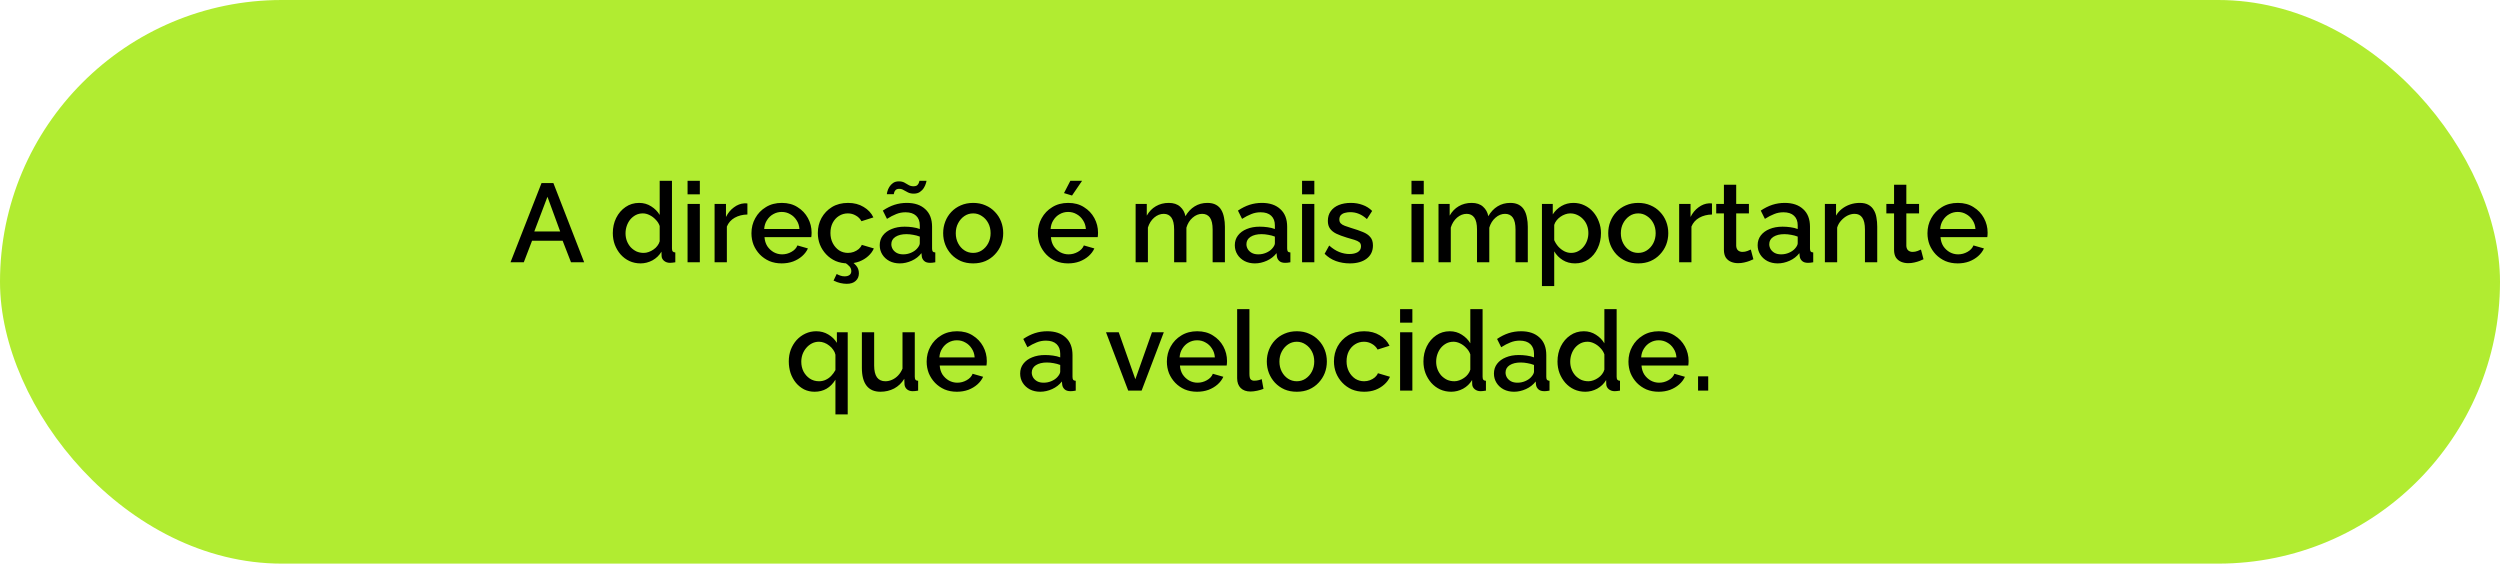
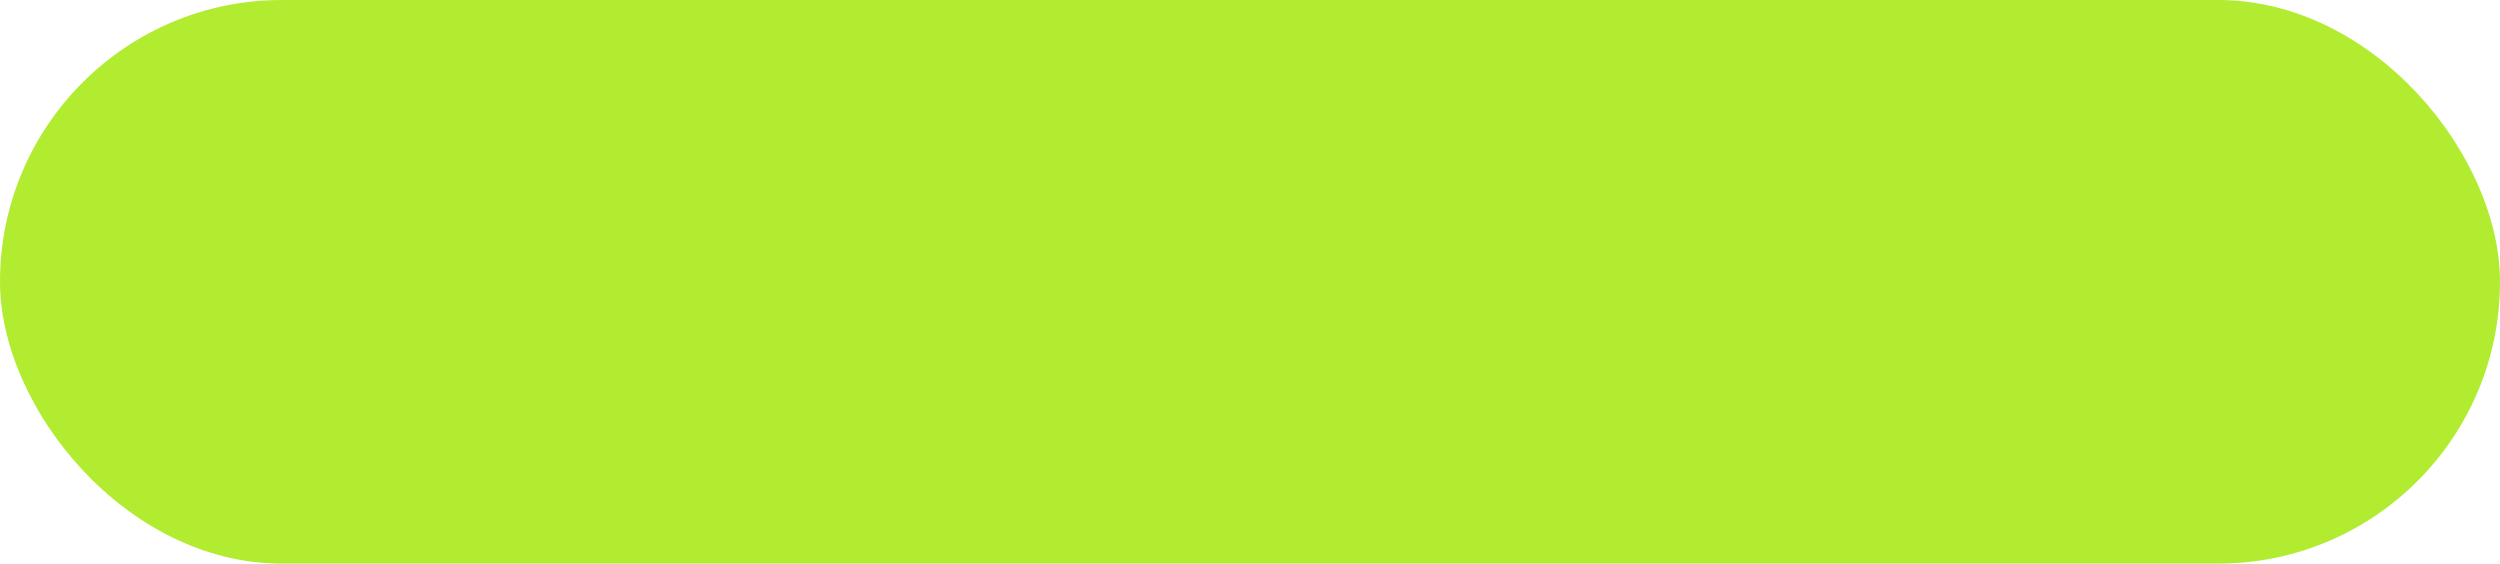
<svg xmlns="http://www.w3.org/2000/svg" width="448" height="101" viewBox="0 0 448 101" fill="none">
  <rect width="448" height="101" rx="50.5" fill="#B1EC31" />
-   <path d="M97.044 32.8H99.164L104.684 47H102.324L100.824 43.14H95.344L93.864 47H91.484L97.044 32.8ZM100.384 41.48L98.104 35.26L95.744 41.48H100.384ZM109.816 41.78C109.816 40.78 110.016 39.873 110.416 39.06C110.83 38.233 111.39 37.58 112.096 37.1C112.803 36.607 113.616 36.36 114.536 36.36C115.336 36.36 116.056 36.567 116.696 36.98C117.35 37.393 117.856 37.907 118.216 38.52V32.4H120.416V44.52C120.416 44.773 120.463 44.953 120.556 45.06C120.65 45.167 120.803 45.227 121.016 45.24V47C120.603 47.067 120.283 47.1 120.056 47.1C119.643 47.1 119.29 46.98 118.996 46.74C118.716 46.5 118.57 46.213 118.556 45.88L118.536 45.1C118.136 45.767 117.596 46.287 116.916 46.66C116.236 47.02 115.53 47.2 114.796 47.2C114.076 47.2 113.41 47.06 112.796 46.78C112.196 46.5 111.67 46.107 111.216 45.6C110.776 45.093 110.43 44.513 110.176 43.86C109.936 43.207 109.816 42.513 109.816 41.78ZM118.216 43.24V40.5C118.07 40.073 117.83 39.693 117.496 39.36C117.176 39.013 116.81 38.74 116.396 38.54C115.996 38.34 115.596 38.24 115.196 38.24C114.73 38.24 114.303 38.34 113.916 38.54C113.543 38.74 113.216 39.007 112.936 39.34C112.67 39.673 112.463 40.053 112.316 40.48C112.17 40.907 112.096 41.353 112.096 41.82C112.096 42.3 112.176 42.753 112.336 43.18C112.496 43.593 112.723 43.967 113.016 44.3C113.323 44.62 113.67 44.873 114.056 45.06C114.456 45.233 114.89 45.32 115.356 45.32C115.65 45.32 115.943 45.267 116.236 45.16C116.543 45.053 116.83 44.907 117.096 44.72C117.376 44.533 117.61 44.313 117.796 44.06C117.996 43.807 118.136 43.533 118.216 43.24ZM123.211 47V36.54H125.411V47H123.211ZM123.211 34.82V32.4H125.411V34.82H123.211ZM133.934 38.44C133.081 38.453 132.321 38.647 131.654 39.02C131.001 39.393 130.534 39.92 130.254 40.6V47H128.054V36.54H130.094V38.88C130.454 38.16 130.928 37.587 131.514 37.16C132.101 36.72 132.721 36.48 133.374 36.44C133.508 36.44 133.614 36.44 133.694 36.44C133.788 36.44 133.868 36.447 133.934 36.46V38.44ZM140.08 47.2C139.266 47.2 138.526 47.06 137.86 46.78C137.206 46.487 136.64 46.093 136.16 45.6C135.68 45.093 135.306 44.52 135.04 43.88C134.786 43.227 134.66 42.533 134.66 41.8C134.66 40.813 134.886 39.913 135.34 39.1C135.793 38.273 136.426 37.613 137.24 37.12C138.053 36.613 139.006 36.36 140.1 36.36C141.193 36.36 142.133 36.613 142.92 37.12C143.72 37.613 144.34 38.267 144.78 39.08C145.22 39.893 145.44 40.767 145.44 41.7C145.44 41.86 145.433 42.013 145.42 42.16C145.406 42.293 145.393 42.407 145.38 42.5H137C137.04 43.113 137.206 43.653 137.5 44.12C137.806 44.573 138.193 44.933 138.66 45.2C139.126 45.453 139.626 45.58 140.16 45.58C140.746 45.58 141.3 45.433 141.82 45.14C142.353 44.847 142.713 44.46 142.9 43.98L144.78 44.52C144.553 45.027 144.206 45.487 143.74 45.9C143.286 46.3 142.746 46.62 142.12 46.86C141.493 47.087 140.813 47.2 140.08 47.2ZM136.94 41.04H143.26C143.22 40.44 143.046 39.913 142.74 39.46C142.446 38.993 142.066 38.633 141.6 38.38C141.146 38.113 140.64 37.98 140.08 37.98C139.533 37.98 139.026 38.113 138.56 38.38C138.106 38.633 137.733 38.993 137.44 39.46C137.146 39.913 136.98 40.44 136.94 41.04ZM151.974 47.2C151.161 47.2 150.421 47.06 149.754 46.78C149.101 46.487 148.534 46.087 148.054 45.58C147.574 45.073 147.201 44.493 146.934 43.84C146.681 43.187 146.554 42.493 146.554 41.76C146.554 40.773 146.774 39.873 147.214 39.06C147.667 38.247 148.294 37.593 149.094 37.1C149.907 36.607 150.867 36.36 151.974 36.36C153.041 36.36 153.967 36.6 154.754 37.08C155.554 37.547 156.141 38.173 156.514 38.96L154.374 39.64C154.134 39.2 153.794 38.86 153.354 38.62C152.927 38.367 152.454 38.24 151.934 38.24C151.347 38.24 150.814 38.393 150.334 38.7C149.867 38.993 149.494 39.407 149.214 39.94C148.947 40.46 148.814 41.067 148.814 41.76C148.814 42.427 148.954 43.033 149.234 43.58C149.514 44.113 149.887 44.54 150.354 44.86C150.834 45.167 151.367 45.32 151.954 45.32C152.314 45.32 152.661 45.26 152.994 45.14C153.341 45.007 153.641 44.833 153.894 44.62C154.147 44.393 154.327 44.147 154.434 43.88L156.594 44.52C156.367 45.04 156.027 45.5 155.574 45.9C155.134 46.3 154.607 46.62 153.994 46.86C153.394 47.087 152.721 47.2 151.974 47.2ZM151.734 50.86C151.374 50.86 150.987 50.813 150.574 50.72C150.161 50.627 149.761 50.48 149.374 50.28L149.934 49.1C150.174 49.233 150.401 49.333 150.614 49.4C150.841 49.48 151.087 49.52 151.354 49.52C151.727 49.52 152.021 49.44 152.234 49.28C152.447 49.12 152.554 48.887 152.554 48.58C152.554 48.273 152.447 47.993 152.234 47.74C152.021 47.5 151.714 47.253 151.314 47L152.074 46.48C152.621 46.827 153.061 47.187 153.394 47.56C153.741 47.947 153.914 48.42 153.914 48.98C153.914 49.54 153.721 49.993 153.334 50.34C152.961 50.687 152.427 50.86 151.734 50.86ZM157.646 43.94C157.646 43.273 157.833 42.693 158.206 42.2C158.593 41.693 159.119 41.307 159.786 41.04C160.453 40.76 161.226 40.62 162.106 40.62C162.573 40.62 163.046 40.653 163.526 40.72C164.019 40.787 164.453 40.893 164.826 41.04V40.38C164.826 39.647 164.606 39.073 164.166 38.66C163.726 38.247 163.093 38.04 162.266 38.04C161.679 38.04 161.126 38.147 160.606 38.36C160.086 38.56 159.533 38.847 158.946 39.22L158.206 37.74C158.899 37.273 159.593 36.927 160.286 36.7C160.993 36.473 161.733 36.36 162.506 36.36C163.906 36.36 165.006 36.733 165.806 37.48C166.619 38.213 167.026 39.26 167.026 40.62V44.52C167.026 44.773 167.066 44.953 167.146 45.06C167.239 45.167 167.393 45.227 167.606 45.24V47C167.406 47.04 167.226 47.067 167.066 47.08C166.906 47.093 166.773 47.1 166.666 47.1C166.199 47.1 165.846 46.987 165.606 46.76C165.366 46.533 165.226 46.267 165.186 45.96L165.126 45.36C164.673 45.947 164.093 46.4 163.386 46.72C162.679 47.04 161.966 47.2 161.246 47.2C160.553 47.2 159.933 47.06 159.386 46.78C158.839 46.487 158.413 46.093 158.106 45.6C157.799 45.107 157.646 44.553 157.646 43.94ZM164.306 44.58C164.466 44.407 164.593 44.233 164.686 44.06C164.779 43.887 164.826 43.733 164.826 43.6V42.4C164.453 42.253 164.059 42.147 163.646 42.08C163.233 42 162.826 41.96 162.426 41.96C161.626 41.96 160.973 42.12 160.466 42.44C159.973 42.76 159.726 43.2 159.726 43.76C159.726 44.067 159.806 44.36 159.966 44.64C160.139 44.92 160.379 45.147 160.686 45.32C161.006 45.493 161.399 45.58 161.866 45.58C162.346 45.58 162.806 45.487 163.246 45.3C163.686 45.113 164.039 44.873 164.306 44.58ZM163.746 34.7C163.346 34.7 162.999 34.627 162.706 34.48C162.426 34.333 162.166 34.193 161.926 34.06C161.699 33.913 161.439 33.84 161.146 33.84C160.853 33.84 160.633 33.913 160.486 34.06C160.353 34.207 160.266 34.36 160.226 34.52C160.186 34.68 160.166 34.773 160.166 34.8H158.926C158.926 34.693 158.959 34.52 159.026 34.28C159.093 34.027 159.206 33.767 159.366 33.5C159.539 33.22 159.759 32.987 160.026 32.8C160.306 32.6 160.653 32.5 161.066 32.5C161.466 32.5 161.799 32.573 162.066 32.72C162.333 32.867 162.586 33.013 162.826 33.16C163.079 33.307 163.366 33.38 163.686 33.38C164.019 33.38 164.259 33.307 164.406 33.16C164.553 33 164.646 32.84 164.686 32.68C164.739 32.52 164.766 32.427 164.766 32.4H166.026C166.026 32.493 165.986 32.66 165.906 32.9C165.839 33.14 165.719 33.4 165.546 33.68C165.373 33.96 165.139 34.2 164.846 34.4C164.553 34.6 164.186 34.7 163.746 34.7ZM174.395 47.2C173.568 47.2 172.828 47.06 172.175 46.78C171.522 46.487 170.955 46.087 170.475 45.58C170.008 45.073 169.648 44.5 169.395 43.86C169.142 43.207 169.015 42.513 169.015 41.78C169.015 41.047 169.142 40.353 169.395 39.7C169.648 39.047 170.008 38.473 170.475 37.98C170.955 37.473 171.522 37.08 172.175 36.8C172.842 36.507 173.582 36.36 174.395 36.36C175.208 36.36 175.942 36.507 176.595 36.8C177.262 37.08 177.828 37.473 178.295 37.98C178.775 38.473 179.142 39.047 179.395 39.7C179.648 40.353 179.775 41.047 179.775 41.78C179.775 42.513 179.648 43.207 179.395 43.86C179.142 44.5 178.775 45.073 178.295 45.58C177.828 46.087 177.262 46.487 176.595 46.78C175.942 47.06 175.208 47.2 174.395 47.2ZM171.275 41.8C171.275 42.467 171.415 43.067 171.695 43.6C171.975 44.133 172.348 44.553 172.815 44.86C173.282 45.167 173.808 45.32 174.395 45.32C174.968 45.32 175.488 45.167 175.955 44.86C176.435 44.54 176.815 44.113 177.095 43.58C177.375 43.033 177.515 42.433 177.515 41.78C177.515 41.113 177.375 40.513 177.095 39.98C176.815 39.447 176.435 39.027 175.955 38.72C175.488 38.4 174.968 38.24 174.395 38.24C173.808 38.24 173.282 38.4 172.815 38.72C172.348 39.04 171.975 39.467 171.695 40C171.415 40.52 171.275 41.12 171.275 41.8ZM191.408 47.2C190.594 47.2 189.854 47.06 189.188 46.78C188.534 46.487 187.968 46.093 187.488 45.6C187.008 45.093 186.634 44.52 186.368 43.88C186.114 43.227 185.988 42.533 185.988 41.8C185.988 40.813 186.214 39.913 186.668 39.1C187.121 38.273 187.754 37.613 188.568 37.12C189.381 36.613 190.334 36.36 191.428 36.36C192.521 36.36 193.461 36.613 194.248 37.12C195.048 37.613 195.668 38.267 196.108 39.08C196.548 39.893 196.768 40.767 196.768 41.7C196.768 41.86 196.761 42.013 196.748 42.16C196.734 42.293 196.721 42.407 196.708 42.5H188.328C188.368 43.113 188.534 43.653 188.828 44.12C189.134 44.573 189.521 44.933 189.988 45.2C190.454 45.453 190.954 45.58 191.488 45.58C192.074 45.58 192.628 45.433 193.148 45.14C193.681 44.847 194.041 44.46 194.228 43.98L196.108 44.52C195.881 45.027 195.534 45.487 195.068 45.9C194.614 46.3 194.074 46.62 193.448 46.86C192.821 47.087 192.141 47.2 191.408 47.2ZM188.268 41.04H194.588C194.548 40.44 194.374 39.913 194.068 39.46C193.774 38.993 193.394 38.633 192.928 38.38C192.474 38.113 191.968 37.98 191.408 37.98C190.861 37.98 190.354 38.113 189.888 38.38C189.434 38.633 189.061 38.993 188.768 39.46C188.474 39.913 188.308 40.44 188.268 41.04ZM192.108 35.04L190.668 34.6L191.808 32.4H193.908L192.108 35.04ZM219.504 47H217.304V41.14C217.304 40.167 217.144 39.453 216.824 39C216.504 38.547 216.037 38.32 215.424 38.32C214.81 38.32 214.237 38.553 213.704 39.02C213.184 39.473 212.817 40.067 212.604 40.8V47H210.404V41.14C210.404 40.167 210.244 39.453 209.924 39C209.604 38.547 209.144 38.32 208.544 38.32C207.93 38.32 207.357 38.547 206.824 39C206.304 39.453 205.93 40.047 205.704 40.78V47H203.504V36.54H205.504V38.64C205.917 37.907 206.457 37.347 207.124 36.96C207.804 36.56 208.577 36.36 209.444 36.36C210.31 36.36 210.99 36.587 211.484 37.04C211.99 37.493 212.304 38.06 212.424 38.74C212.877 37.967 213.43 37.38 214.084 36.98C214.75 36.567 215.51 36.36 216.364 36.36C216.977 36.36 217.49 36.473 217.904 36.7C218.317 36.927 218.637 37.24 218.864 37.64C219.09 38.027 219.25 38.48 219.344 39C219.45 39.507 219.504 40.047 219.504 40.62V47ZM221.279 43.94C221.279 43.273 221.465 42.693 221.839 42.2C222.225 41.693 222.752 41.307 223.419 41.04C224.085 40.76 224.859 40.62 225.739 40.62C226.205 40.62 226.679 40.653 227.159 40.72C227.652 40.787 228.085 40.893 228.459 41.04V40.38C228.459 39.647 228.239 39.073 227.799 38.66C227.359 38.247 226.725 38.04 225.899 38.04C225.312 38.04 224.759 38.147 224.239 38.36C223.719 38.56 223.165 38.847 222.579 39.22L221.839 37.74C222.532 37.273 223.225 36.927 223.919 36.7C224.625 36.473 225.365 36.36 226.139 36.36C227.539 36.36 228.639 36.733 229.439 37.48C230.252 38.213 230.659 39.26 230.659 40.62V44.52C230.659 44.773 230.699 44.953 230.779 45.06C230.872 45.167 231.025 45.227 231.239 45.24V47C231.039 47.04 230.859 47.067 230.699 47.08C230.539 47.093 230.405 47.1 230.299 47.1C229.832 47.1 229.479 46.987 229.239 46.76C228.999 46.533 228.859 46.267 228.819 45.96L228.759 45.36C228.305 45.947 227.725 46.4 227.019 46.72C226.312 47.04 225.599 47.2 224.879 47.2C224.185 47.2 223.565 47.06 223.019 46.78C222.472 46.487 222.045 46.093 221.739 45.6C221.432 45.107 221.279 44.553 221.279 43.94ZM227.939 44.58C228.099 44.407 228.225 44.233 228.319 44.06C228.412 43.887 228.459 43.733 228.459 43.6V42.4C228.085 42.253 227.692 42.147 227.279 42.08C226.865 42 226.459 41.96 226.059 41.96C225.259 41.96 224.605 42.12 224.099 42.44C223.605 42.76 223.359 43.2 223.359 43.76C223.359 44.067 223.439 44.36 223.599 44.64C223.772 44.92 224.012 45.147 224.319 45.32C224.639 45.493 225.032 45.58 225.499 45.58C225.979 45.58 226.439 45.487 226.879 45.3C227.319 45.113 227.672 44.873 227.939 44.58ZM233.328 47V36.54H235.528V47H233.328ZM233.328 34.82V32.4H235.528V34.82H233.328ZM241.892 47.2C241.012 47.2 240.178 47.06 239.392 46.78C238.605 46.487 237.932 46.053 237.372 45.48L238.192 44C238.792 44.533 239.392 44.92 239.992 45.16C240.605 45.4 241.212 45.52 241.812 45.52C242.425 45.52 242.925 45.407 243.312 45.18C243.698 44.94 243.892 44.593 243.892 44.14C243.892 43.807 243.792 43.56 243.592 43.4C243.392 43.24 243.098 43.1 242.712 42.98C242.338 42.86 241.885 42.727 241.352 42.58C240.605 42.353 239.978 42.12 239.472 41.88C238.965 41.627 238.585 41.32 238.332 40.96C238.078 40.6 237.952 40.14 237.952 39.58C237.952 38.9 238.125 38.32 238.472 37.84C238.818 37.36 239.298 36.993 239.912 36.74C240.538 36.487 241.258 36.36 242.072 36.36C242.832 36.36 243.532 36.48 244.172 36.72C244.825 36.947 245.398 37.307 245.892 37.8L244.952 39.26C244.485 38.833 244.005 38.52 243.512 38.32C243.032 38.12 242.512 38.02 241.952 38.02C241.632 38.02 241.325 38.06 241.032 38.14C240.738 38.207 240.492 38.34 240.292 38.54C240.105 38.727 240.012 38.993 240.012 39.34C240.012 39.62 240.092 39.847 240.252 40.02C240.412 40.193 240.652 40.34 240.972 40.46C241.292 40.58 241.685 40.713 242.152 40.86C242.965 41.1 243.658 41.34 244.232 41.58C244.805 41.807 245.245 42.107 245.552 42.48C245.872 42.84 246.032 43.34 246.032 43.98C246.032 44.993 245.652 45.787 244.892 46.36C244.145 46.92 243.145 47.2 241.892 47.2ZM252.937 47V36.54H255.137V47H252.937ZM252.937 34.82V32.4H255.137V34.82H252.937ZM273.781 47H271.581V41.14C271.581 40.167 271.421 39.453 271.101 39C270.781 38.547 270.314 38.32 269.701 38.32C269.088 38.32 268.514 38.553 267.981 39.02C267.461 39.473 267.094 40.067 266.881 40.8V47H264.681V41.14C264.681 40.167 264.521 39.453 264.201 39C263.881 38.547 263.421 38.32 262.821 38.32C262.208 38.32 261.634 38.547 261.101 39C260.581 39.453 260.208 40.047 259.981 40.78V47H257.781V36.54H259.781V38.64C260.194 37.907 260.734 37.347 261.401 36.96C262.081 36.56 262.854 36.36 263.721 36.36C264.588 36.36 265.268 36.587 265.761 37.04C266.268 37.493 266.581 38.06 266.701 38.74C267.154 37.967 267.708 37.38 268.361 36.98C269.028 36.567 269.788 36.36 270.641 36.36C271.254 36.36 271.768 36.473 272.181 36.7C272.594 36.927 272.914 37.24 273.141 37.64C273.368 38.027 273.528 38.48 273.621 39C273.728 39.507 273.781 40.047 273.781 40.62V47ZM282.256 47.2C281.416 47.2 280.676 47 280.036 46.6C279.396 46.2 278.889 45.68 278.516 45.04V51.26H276.316V36.54H278.256V38.42C278.656 37.793 279.176 37.293 279.816 36.92C280.456 36.547 281.169 36.36 281.956 36.36C282.676 36.36 283.336 36.507 283.936 36.8C284.536 37.08 285.056 37.473 285.496 37.98C285.936 38.487 286.276 39.067 286.516 39.72C286.769 40.36 286.896 41.04 286.896 41.76C286.896 42.76 286.696 43.673 286.296 44.5C285.909 45.327 285.363 45.987 284.656 46.48C283.963 46.96 283.163 47.2 282.256 47.2ZM281.536 45.32C282.003 45.32 282.423 45.22 282.796 45.02C283.183 44.82 283.509 44.553 283.776 44.22C284.056 43.887 284.269 43.507 284.416 43.08C284.563 42.653 284.636 42.213 284.636 41.76C284.636 41.28 284.556 40.827 284.396 40.4C284.236 39.973 284.003 39.6 283.696 39.28C283.403 38.96 283.056 38.707 282.656 38.52C282.269 38.333 281.843 38.24 281.376 38.24C281.096 38.24 280.803 38.293 280.496 38.4C280.189 38.507 279.903 38.653 279.636 38.84C279.369 39.027 279.136 39.247 278.936 39.5C278.736 39.753 278.596 40.02 278.516 40.3V43.04C278.703 43.467 278.949 43.853 279.256 44.2C279.563 44.533 279.916 44.807 280.316 45.02C280.716 45.22 281.123 45.32 281.536 45.32ZM293.575 47.2C292.748 47.2 292.008 47.06 291.355 46.78C290.701 46.487 290.135 46.087 289.655 45.58C289.188 45.073 288.828 44.5 288.575 43.86C288.321 43.207 288.195 42.513 288.195 41.78C288.195 41.047 288.321 40.353 288.575 39.7C288.828 39.047 289.188 38.473 289.655 37.98C290.135 37.473 290.701 37.08 291.355 36.8C292.021 36.507 292.761 36.36 293.575 36.36C294.388 36.36 295.121 36.507 295.775 36.8C296.441 37.08 297.008 37.473 297.475 37.98C297.955 38.473 298.321 39.047 298.575 39.7C298.828 40.353 298.955 41.047 298.955 41.78C298.955 42.513 298.828 43.207 298.575 43.86C298.321 44.5 297.955 45.073 297.475 45.58C297.008 46.087 296.441 46.487 295.775 46.78C295.121 47.06 294.388 47.2 293.575 47.2ZM290.455 41.8C290.455 42.467 290.595 43.067 290.875 43.6C291.155 44.133 291.528 44.553 291.995 44.86C292.461 45.167 292.988 45.32 293.575 45.32C294.148 45.32 294.668 45.167 295.135 44.86C295.615 44.54 295.995 44.113 296.275 43.58C296.555 43.033 296.695 42.433 296.695 41.78C296.695 41.113 296.555 40.513 296.275 39.98C295.995 39.447 295.615 39.027 295.135 38.72C294.668 38.4 294.148 38.24 293.575 38.24C292.988 38.24 292.461 38.4 291.995 38.72C291.528 39.04 291.155 39.467 290.875 40C290.595 40.52 290.455 41.12 290.455 41.8ZM306.786 38.44C305.933 38.453 305.173 38.647 304.506 39.02C303.853 39.393 303.386 39.92 303.106 40.6V47H300.906V36.54H302.946V38.88C303.306 38.16 303.779 37.587 304.366 37.16C304.953 36.72 305.573 36.48 306.226 36.44C306.359 36.44 306.466 36.44 306.546 36.44C306.639 36.44 306.719 36.447 306.786 36.46V38.44ZM314.206 46.46C314.02 46.553 313.786 46.653 313.506 46.76C313.226 46.867 312.906 46.96 312.546 47.04C312.2 47.12 311.84 47.16 311.466 47.16C311.013 47.16 310.593 47.08 310.206 46.92C309.82 46.76 309.506 46.507 309.266 46.16C309.04 45.8 308.926 45.34 308.926 44.78V38.24H307.546V36.54H308.926V33.1H311.126V36.54H313.406V38.24H311.126V44.08C311.153 44.44 311.266 44.707 311.466 44.88C311.68 45.053 311.94 45.14 312.246 45.14C312.553 45.14 312.846 45.087 313.126 44.98C313.406 44.873 313.613 44.787 313.746 44.72L314.206 46.46ZM314.97 43.94C314.97 43.273 315.157 42.693 315.53 42.2C315.917 41.693 316.443 41.307 317.11 41.04C317.777 40.76 318.55 40.62 319.43 40.62C319.897 40.62 320.37 40.653 320.85 40.72C321.343 40.787 321.777 40.893 322.15 41.04V40.38C322.15 39.647 321.93 39.073 321.49 38.66C321.05 38.247 320.417 38.04 319.59 38.04C319.003 38.04 318.45 38.147 317.93 38.36C317.41 38.56 316.857 38.847 316.27 39.22L315.53 37.74C316.223 37.273 316.917 36.927 317.61 36.7C318.317 36.473 319.057 36.36 319.83 36.36C321.23 36.36 322.33 36.733 323.13 37.48C323.943 38.213 324.35 39.26 324.35 40.62V44.52C324.35 44.773 324.39 44.953 324.47 45.06C324.563 45.167 324.717 45.227 324.93 45.24V47C324.73 47.04 324.55 47.067 324.39 47.08C324.23 47.093 324.097 47.1 323.99 47.1C323.523 47.1 323.17 46.987 322.93 46.76C322.69 46.533 322.55 46.267 322.51 45.96L322.45 45.36C321.997 45.947 321.417 46.4 320.71 46.72C320.003 47.04 319.29 47.2 318.57 47.2C317.877 47.2 317.257 47.06 316.71 46.78C316.163 46.487 315.737 46.093 315.43 45.6C315.123 45.107 314.97 44.553 314.97 43.94ZM321.63 44.58C321.79 44.407 321.917 44.233 322.01 44.06C322.103 43.887 322.15 43.733 322.15 43.6V42.4C321.777 42.253 321.383 42.147 320.97 42.08C320.557 42 320.15 41.96 319.75 41.96C318.95 41.96 318.297 42.12 317.79 42.44C317.297 42.76 317.05 43.2 317.05 43.76C317.05 44.067 317.13 44.36 317.29 44.64C317.463 44.92 317.703 45.147 318.01 45.32C318.33 45.493 318.723 45.58 319.19 45.58C319.67 45.58 320.13 45.487 320.57 45.3C321.01 45.113 321.363 44.873 321.63 44.58ZM336.399 47H334.199V41.14C334.199 40.167 334.039 39.453 333.719 39C333.413 38.547 332.953 38.32 332.339 38.32C331.913 38.32 331.486 38.427 331.059 38.64C330.646 38.853 330.273 39.147 329.939 39.52C329.606 39.88 329.366 40.3 329.219 40.78V47H327.019V36.54H329.019V38.64C329.286 38.173 329.633 37.773 330.059 37.44C330.499 37.093 330.993 36.827 331.539 36.64C332.086 36.453 332.666 36.36 333.279 36.36C333.906 36.36 334.419 36.473 334.819 36.7C335.233 36.927 335.553 37.24 335.779 37.64C336.019 38.027 336.179 38.48 336.259 39C336.353 39.507 336.399 40.047 336.399 40.62V47ZM344.695 46.46C344.508 46.553 344.275 46.653 343.995 46.76C343.715 46.867 343.395 46.96 343.035 47.04C342.688 47.12 342.328 47.16 341.955 47.16C341.501 47.16 341.081 47.08 340.695 46.92C340.308 46.76 339.995 46.507 339.755 46.16C339.528 45.8 339.415 45.34 339.415 44.78V38.24H338.035V36.54H339.415V33.1H341.615V36.54H343.895V38.24H341.615V44.08C341.641 44.44 341.755 44.707 341.955 44.88C342.168 45.053 342.428 45.14 342.735 45.14C343.041 45.14 343.335 45.087 343.615 44.98C343.895 44.873 344.101 44.787 344.235 44.72L344.695 46.46ZM350.822 47.2C350.008 47.2 349.268 47.06 348.602 46.78C347.948 46.487 347.382 46.093 346.902 45.6C346.422 45.093 346.048 44.52 345.782 43.88C345.528 43.227 345.402 42.533 345.402 41.8C345.402 40.813 345.628 39.913 346.082 39.1C346.535 38.273 347.168 37.613 347.982 37.12C348.795 36.613 349.748 36.36 350.842 36.36C351.935 36.36 352.875 36.613 353.662 37.12C354.462 37.613 355.082 38.267 355.522 39.08C355.962 39.893 356.182 40.767 356.182 41.7C356.182 41.86 356.175 42.013 356.162 42.16C356.148 42.293 356.135 42.407 356.122 42.5H347.742C347.782 43.113 347.948 43.653 348.242 44.12C348.548 44.573 348.935 44.933 349.402 45.2C349.868 45.453 350.368 45.58 350.902 45.58C351.488 45.58 352.042 45.433 352.562 45.14C353.095 44.847 353.455 44.46 353.642 43.98L355.522 44.52C355.295 45.027 354.948 45.487 354.482 45.9C354.028 46.3 353.488 46.62 352.862 46.86C352.235 47.087 351.555 47.2 350.822 47.2ZM347.682 41.04H354.002C353.962 40.44 353.788 39.913 353.482 39.46C353.188 38.993 352.808 38.633 352.342 38.38C351.888 38.113 351.382 37.98 350.822 37.98C350.275 37.98 349.768 38.113 349.302 38.38C348.848 38.633 348.475 38.993 348.182 39.46C347.888 39.913 347.722 40.44 347.682 41.04ZM145.97 70.2C145.29 70.2 144.663 70.06 144.09 69.78C143.53 69.487 143.043 69.093 142.63 68.6C142.217 68.093 141.897 67.513 141.67 66.86C141.457 66.193 141.35 65.493 141.35 64.76C141.35 64.013 141.47 63.313 141.71 62.66C141.963 62.007 142.31 61.433 142.75 60.94C143.203 60.447 143.73 60.06 144.33 59.78C144.93 59.5 145.577 59.36 146.27 59.36C147.07 59.36 147.79 59.553 148.43 59.94C149.083 60.327 149.597 60.827 149.97 61.44V59.54H151.91V74.26H149.71V68.04C148.83 69.48 147.583 70.2 145.97 70.2ZM146.77 68.32C147.21 68.32 147.61 68.233 147.97 68.06C148.343 67.887 148.67 67.653 148.95 67.36C149.243 67.053 149.497 66.707 149.71 66.32V63.56C149.643 63.24 149.51 62.947 149.31 62.68C149.123 62.4 148.89 62.153 148.61 61.94C148.33 61.713 148.03 61.54 147.71 61.42C147.39 61.3 147.077 61.24 146.77 61.24C146.303 61.24 145.877 61.34 145.49 61.54C145.103 61.74 144.763 62.013 144.47 62.36C144.19 62.693 143.97 63.073 143.81 63.5C143.663 63.927 143.59 64.367 143.59 64.82C143.59 65.46 143.723 66.047 143.99 66.58C144.27 67.1 144.643 67.52 145.11 67.84C145.59 68.16 146.143 68.32 146.77 68.32ZM154.449 65.94V59.54H156.649V65.5C156.649 66.433 156.815 67.14 157.149 67.62C157.495 68.087 157.995 68.32 158.649 68.32C159.062 68.32 159.462 68.233 159.849 68.06C160.249 67.887 160.609 67.633 160.929 67.3C161.262 66.953 161.529 66.54 161.729 66.06V59.54H163.929V67.52C163.929 67.773 163.975 67.953 164.069 68.06C164.162 68.167 164.315 68.227 164.529 68.24V70C164.302 70.04 164.115 70.067 163.969 70.08C163.822 70.093 163.682 70.1 163.549 70.1C163.149 70.1 162.815 69.993 162.549 69.78C162.282 69.553 162.129 69.267 162.089 68.92L162.049 67.88C161.582 68.64 160.975 69.22 160.229 69.62C159.482 70.007 158.662 70.2 157.769 70.2C156.675 70.2 155.849 69.84 155.289 69.12C154.729 68.4 154.449 67.34 154.449 65.94ZM171.476 70.2C170.663 70.2 169.923 70.06 169.256 69.78C168.603 69.487 168.036 69.093 167.556 68.6C167.076 68.093 166.703 67.52 166.436 66.88C166.183 66.227 166.056 65.533 166.056 64.8C166.056 63.813 166.283 62.913 166.736 62.1C167.189 61.273 167.823 60.613 168.636 60.12C169.449 59.613 170.403 59.36 171.496 59.36C172.589 59.36 173.529 59.613 174.316 60.12C175.116 60.613 175.736 61.267 176.176 62.08C176.616 62.893 176.836 63.767 176.836 64.7C176.836 64.86 176.829 65.013 176.816 65.16C176.803 65.293 176.789 65.407 176.776 65.5H168.396C168.436 66.113 168.603 66.653 168.896 67.12C169.203 67.573 169.589 67.933 170.056 68.2C170.523 68.453 171.023 68.58 171.556 68.58C172.143 68.58 172.696 68.433 173.216 68.14C173.749 67.847 174.109 67.46 174.296 66.98L176.176 67.52C175.949 68.027 175.603 68.487 175.136 68.9C174.683 69.3 174.143 69.62 173.516 69.86C172.889 70.087 172.209 70.2 171.476 70.2ZM168.336 64.04H174.656C174.616 63.44 174.443 62.913 174.136 62.46C173.843 61.993 173.463 61.633 172.996 61.38C172.543 61.113 172.036 60.98 171.476 60.98C170.929 60.98 170.423 61.113 169.956 61.38C169.503 61.633 169.129 61.993 168.836 62.46C168.543 62.913 168.376 63.44 168.336 64.04ZM182.812 66.94C182.812 66.273 182.999 65.693 183.372 65.2C183.759 64.693 184.285 64.307 184.952 64.04C185.619 63.76 186.392 63.62 187.272 63.62C187.739 63.62 188.212 63.653 188.692 63.72C189.185 63.787 189.619 63.893 189.992 64.04V63.38C189.992 62.647 189.772 62.073 189.332 61.66C188.892 61.247 188.259 61.04 187.432 61.04C186.845 61.04 186.292 61.147 185.772 61.36C185.252 61.56 184.699 61.847 184.112 62.22L183.372 60.74C184.065 60.273 184.759 59.927 185.452 59.7C186.159 59.473 186.899 59.36 187.672 59.36C189.072 59.36 190.172 59.733 190.972 60.48C191.785 61.213 192.192 62.26 192.192 63.62V67.52C192.192 67.773 192.232 67.953 192.312 68.06C192.405 68.167 192.559 68.227 192.772 68.24V70C192.572 70.04 192.392 70.067 192.232 70.08C192.072 70.093 191.939 70.1 191.832 70.1C191.365 70.1 191.012 69.987 190.772 69.76C190.532 69.533 190.392 69.267 190.352 68.96L190.292 68.36C189.839 68.947 189.259 69.4 188.552 69.72C187.845 70.04 187.132 70.2 186.412 70.2C185.719 70.2 185.099 70.06 184.552 69.78C184.005 69.487 183.579 69.093 183.272 68.6C182.965 68.107 182.812 67.553 182.812 66.94ZM189.472 67.58C189.632 67.407 189.759 67.233 189.852 67.06C189.945 66.887 189.992 66.733 189.992 66.6V65.4C189.619 65.253 189.225 65.147 188.812 65.08C188.399 65 187.992 64.96 187.592 64.96C186.792 64.96 186.139 65.12 185.632 65.44C185.139 65.76 184.892 66.2 184.892 66.76C184.892 67.067 184.972 67.36 185.132 67.64C185.305 67.92 185.545 68.147 185.852 68.32C186.172 68.493 186.565 68.58 187.032 68.58C187.512 68.58 187.972 68.487 188.412 68.3C188.852 68.113 189.205 67.873 189.472 67.58ZM202.176 70L198.196 59.54H200.476L203.456 67.96L206.436 59.54H208.556L204.576 70H202.176ZM214.523 70.2C213.71 70.2 212.97 70.06 212.303 69.78C211.65 69.487 211.083 69.093 210.603 68.6C210.123 68.093 209.75 67.52 209.483 66.88C209.23 66.227 209.103 65.533 209.103 64.8C209.103 63.813 209.33 62.913 209.783 62.1C210.236 61.273 210.87 60.613 211.683 60.12C212.496 59.613 213.45 59.36 214.543 59.36C215.636 59.36 216.576 59.613 217.363 60.12C218.163 60.613 218.783 61.267 219.223 62.08C219.663 62.893 219.883 63.767 219.883 64.7C219.883 64.86 219.876 65.013 219.863 65.16C219.85 65.293 219.836 65.407 219.823 65.5H211.443C211.483 66.113 211.65 66.653 211.943 67.12C212.25 67.573 212.636 67.933 213.103 68.2C213.57 68.453 214.07 68.58 214.603 68.58C215.19 68.58 215.743 68.433 216.263 68.14C216.796 67.847 217.156 67.46 217.343 66.98L219.223 67.52C218.996 68.027 218.65 68.487 218.183 68.9C217.73 69.3 217.19 69.62 216.563 69.86C215.936 70.087 215.256 70.2 214.523 70.2ZM211.383 64.04H217.703C217.663 63.44 217.49 62.913 217.183 62.46C216.89 61.993 216.51 61.633 216.043 61.38C215.59 61.113 215.083 60.98 214.523 60.98C213.976 60.98 213.47 61.113 213.003 61.38C212.55 61.633 212.176 61.993 211.883 62.46C211.59 62.913 211.423 63.44 211.383 64.04ZM221.697 55.4H223.897V66.98C223.897 67.513 223.977 67.853 224.137 68C224.297 68.147 224.497 68.22 224.737 68.22C225.004 68.22 225.251 68.193 225.477 68.14C225.717 68.087 225.924 68.02 226.097 67.94L226.417 69.68C226.097 69.813 225.717 69.927 225.277 70.02C224.837 70.113 224.444 70.16 224.097 70.16C223.351 70.16 222.764 69.953 222.337 69.54C221.911 69.113 221.697 68.527 221.697 67.78V55.4ZM232.393 70.2C231.566 70.2 230.826 70.06 230.173 69.78C229.52 69.487 228.953 69.087 228.473 68.58C228.006 68.073 227.646 67.5 227.393 66.86C227.14 66.207 227.013 65.513 227.013 64.78C227.013 64.047 227.14 63.353 227.393 62.7C227.646 62.047 228.006 61.473 228.473 60.98C228.953 60.473 229.52 60.08 230.173 59.8C230.84 59.507 231.58 59.36 232.393 59.36C233.206 59.36 233.94 59.507 234.593 59.8C235.26 60.08 235.826 60.473 236.293 60.98C236.773 61.473 237.14 62.047 237.393 62.7C237.646 63.353 237.773 64.047 237.773 64.78C237.773 65.513 237.646 66.207 237.393 66.86C237.14 67.5 236.773 68.073 236.293 68.58C235.826 69.087 235.26 69.487 234.593 69.78C233.94 70.06 233.206 70.2 232.393 70.2ZM229.273 64.8C229.273 65.467 229.413 66.067 229.693 66.6C229.973 67.133 230.346 67.553 230.813 67.86C231.28 68.167 231.806 68.32 232.393 68.32C232.966 68.32 233.486 68.167 233.953 67.86C234.433 67.54 234.813 67.113 235.093 66.58C235.373 66.033 235.513 65.433 235.513 64.78C235.513 64.113 235.373 63.513 235.093 62.98C234.813 62.447 234.433 62.027 233.953 61.72C233.486 61.4 232.966 61.24 232.393 61.24C231.806 61.24 231.28 61.4 230.813 61.72C230.346 62.04 229.973 62.467 229.693 63C229.413 63.52 229.273 64.12 229.273 64.8ZM244.464 70.2C243.651 70.2 242.911 70.06 242.244 69.78C241.591 69.487 241.024 69.087 240.544 68.58C240.064 68.073 239.691 67.493 239.424 66.84C239.171 66.187 239.044 65.493 239.044 64.76C239.044 63.773 239.264 62.873 239.704 62.06C240.158 61.247 240.784 60.593 241.584 60.1C242.398 59.607 243.358 59.36 244.464 59.36C245.531 59.36 246.458 59.6 247.244 60.08C248.044 60.547 248.631 61.173 249.004 61.96L246.864 62.64C246.624 62.2 246.284 61.86 245.844 61.62C245.418 61.367 244.944 61.24 244.424 61.24C243.838 61.24 243.304 61.393 242.824 61.7C242.358 61.993 241.984 62.407 241.704 62.94C241.438 63.46 241.304 64.067 241.304 64.76C241.304 65.427 241.444 66.033 241.724 66.58C242.004 67.113 242.378 67.54 242.844 67.86C243.324 68.167 243.858 68.32 244.444 68.32C244.804 68.32 245.151 68.26 245.484 68.14C245.831 68.007 246.131 67.833 246.384 67.62C246.638 67.393 246.818 67.147 246.924 66.88L249.084 67.52C248.858 68.04 248.518 68.5 248.064 68.9C247.624 69.3 247.098 69.62 246.484 69.86C245.884 70.087 245.211 70.2 244.464 70.2ZM250.896 70V59.54H253.096V70H250.896ZM250.896 57.82V55.4H253.096V57.82H250.896ZM255.08 64.78C255.08 63.78 255.28 62.873 255.68 62.06C256.093 61.233 256.653 60.58 257.36 60.1C258.067 59.607 258.88 59.36 259.8 59.36C260.6 59.36 261.32 59.567 261.96 59.98C262.613 60.393 263.12 60.907 263.48 61.52V55.4H265.68V67.52C265.68 67.773 265.727 67.953 265.82 68.06C265.913 68.167 266.067 68.227 266.28 68.24V70C265.867 70.067 265.547 70.1 265.32 70.1C264.907 70.1 264.553 69.98 264.26 69.74C263.98 69.5 263.833 69.213 263.82 68.88L263.8 68.1C263.4 68.767 262.86 69.287 262.18 69.66C261.5 70.02 260.793 70.2 260.06 70.2C259.34 70.2 258.673 70.06 258.06 69.78C257.46 69.5 256.933 69.107 256.48 68.6C256.04 68.093 255.693 67.513 255.44 66.86C255.2 66.207 255.08 65.513 255.08 64.78ZM263.48 66.24V63.5C263.333 63.073 263.093 62.693 262.76 62.36C262.44 62.013 262.073 61.74 261.66 61.54C261.26 61.34 260.86 61.24 260.46 61.24C259.993 61.24 259.567 61.34 259.18 61.54C258.807 61.74 258.48 62.007 258.2 62.34C257.933 62.673 257.727 63.053 257.58 63.48C257.433 63.907 257.36 64.353 257.36 64.82C257.36 65.3 257.44 65.753 257.6 66.18C257.76 66.593 257.987 66.967 258.28 67.3C258.587 67.62 258.933 67.873 259.32 68.06C259.72 68.233 260.153 68.32 260.62 68.32C260.913 68.32 261.207 68.267 261.5 68.16C261.807 68.053 262.093 67.907 262.36 67.72C262.64 67.533 262.873 67.313 263.06 67.06C263.26 66.807 263.4 66.533 263.48 66.24ZM267.714 66.94C267.714 66.273 267.901 65.693 268.274 65.2C268.661 64.693 269.188 64.307 269.854 64.04C270.521 63.76 271.294 63.62 272.174 63.62C272.641 63.62 273.114 63.653 273.594 63.72C274.088 63.787 274.521 63.893 274.894 64.04V63.38C274.894 62.647 274.674 62.073 274.234 61.66C273.794 61.247 273.161 61.04 272.334 61.04C271.748 61.04 271.194 61.147 270.674 61.36C270.154 61.56 269.601 61.847 269.014 62.22L268.274 60.74C268.968 60.273 269.661 59.927 270.354 59.7C271.061 59.473 271.801 59.36 272.574 59.36C273.974 59.36 275.074 59.733 275.874 60.48C276.688 61.213 277.094 62.26 277.094 63.62V67.52C277.094 67.773 277.134 67.953 277.214 68.06C277.308 68.167 277.461 68.227 277.674 68.24V70C277.474 70.04 277.294 70.067 277.134 70.08C276.974 70.093 276.841 70.1 276.734 70.1C276.268 70.1 275.914 69.987 275.674 69.76C275.434 69.533 275.294 69.267 275.254 68.96L275.194 68.36C274.741 68.947 274.161 69.4 273.454 69.72C272.748 70.04 272.034 70.2 271.314 70.2C270.621 70.2 270.001 70.06 269.454 69.78C268.908 69.487 268.481 69.093 268.174 68.6C267.868 68.107 267.714 67.553 267.714 66.94ZM274.374 67.58C274.534 67.407 274.661 67.233 274.754 67.06C274.848 66.887 274.894 66.733 274.894 66.6V65.4C274.521 65.253 274.128 65.147 273.714 65.08C273.301 65 272.894 64.96 272.494 64.96C271.694 64.96 271.041 65.12 270.534 65.44C270.041 65.76 269.794 66.2 269.794 66.76C269.794 67.067 269.874 67.36 270.034 67.64C270.208 67.92 270.448 68.147 270.754 68.32C271.074 68.493 271.468 68.58 271.934 68.58C272.414 68.58 272.874 68.487 273.314 68.3C273.754 68.113 274.108 67.873 274.374 67.58ZM279.103 64.78C279.103 63.78 279.303 62.873 279.703 62.06C280.117 61.233 280.677 60.58 281.383 60.1C282.09 59.607 282.903 59.36 283.823 59.36C284.623 59.36 285.343 59.567 285.983 59.98C286.637 60.393 287.143 60.907 287.503 61.52V55.4H289.703V67.52C289.703 67.773 289.75 67.953 289.843 68.06C289.937 68.167 290.09 68.227 290.303 68.24V70C289.89 70.067 289.57 70.1 289.343 70.1C288.93 70.1 288.577 69.98 288.283 69.74C288.003 69.5 287.857 69.213 287.843 68.88L287.823 68.1C287.423 68.767 286.883 69.287 286.203 69.66C285.523 70.02 284.817 70.2 284.083 70.2C283.363 70.2 282.697 70.06 282.083 69.78C281.483 69.5 280.957 69.107 280.503 68.6C280.063 68.093 279.717 67.513 279.463 66.86C279.223 66.207 279.103 65.513 279.103 64.78ZM287.503 66.24V63.5C287.357 63.073 287.117 62.693 286.783 62.36C286.463 62.013 286.097 61.74 285.683 61.54C285.283 61.34 284.883 61.24 284.483 61.24C284.017 61.24 283.59 61.34 283.203 61.54C282.83 61.74 282.503 62.007 282.223 62.34C281.957 62.673 281.75 63.053 281.603 63.48C281.457 63.907 281.383 64.353 281.383 64.82C281.383 65.3 281.463 65.753 281.623 66.18C281.783 66.593 282.01 66.967 282.303 67.3C282.61 67.62 282.957 67.873 283.343 68.06C283.743 68.233 284.177 68.32 284.643 68.32C284.937 68.32 285.23 68.267 285.523 68.16C285.83 68.053 286.117 67.907 286.383 67.72C286.663 67.533 286.897 67.313 287.083 67.06C287.283 66.807 287.423 66.533 287.503 66.24ZM297.238 70.2C296.424 70.2 295.684 70.06 295.018 69.78C294.364 69.487 293.798 69.093 293.318 68.6C292.838 68.093 292.464 67.52 292.198 66.88C291.944 66.227 291.818 65.533 291.818 64.8C291.818 63.813 292.044 62.913 292.498 62.1C292.951 61.273 293.584 60.613 294.398 60.12C295.211 59.613 296.164 59.36 297.258 59.36C298.351 59.36 299.291 59.613 300.078 60.12C300.878 60.613 301.498 61.267 301.938 62.08C302.378 62.893 302.598 63.767 302.598 64.7C302.598 64.86 302.591 65.013 302.578 65.16C302.564 65.293 302.551 65.407 302.538 65.5H294.158C294.198 66.113 294.364 66.653 294.658 67.12C294.964 67.573 295.351 67.933 295.818 68.2C296.284 68.453 296.784 68.58 297.318 68.58C297.904 68.58 298.458 68.433 298.978 68.14C299.511 67.847 299.871 67.46 300.058 66.98L301.938 67.52C301.711 68.027 301.364 68.487 300.898 68.9C300.444 69.3 299.904 69.62 299.278 69.86C298.651 70.087 297.971 70.2 297.238 70.2ZM294.098 64.04H300.418C300.378 63.44 300.204 62.913 299.898 62.46C299.604 61.993 299.224 61.633 298.758 61.38C298.304 61.113 297.798 60.98 297.238 60.98C296.691 60.98 296.184 61.113 295.718 61.38C295.264 61.633 294.891 61.993 294.598 62.46C294.304 62.913 294.138 63.44 294.098 64.04ZM304.292 70V67.44H306.112V70H304.292Z" fill="black" />
</svg>